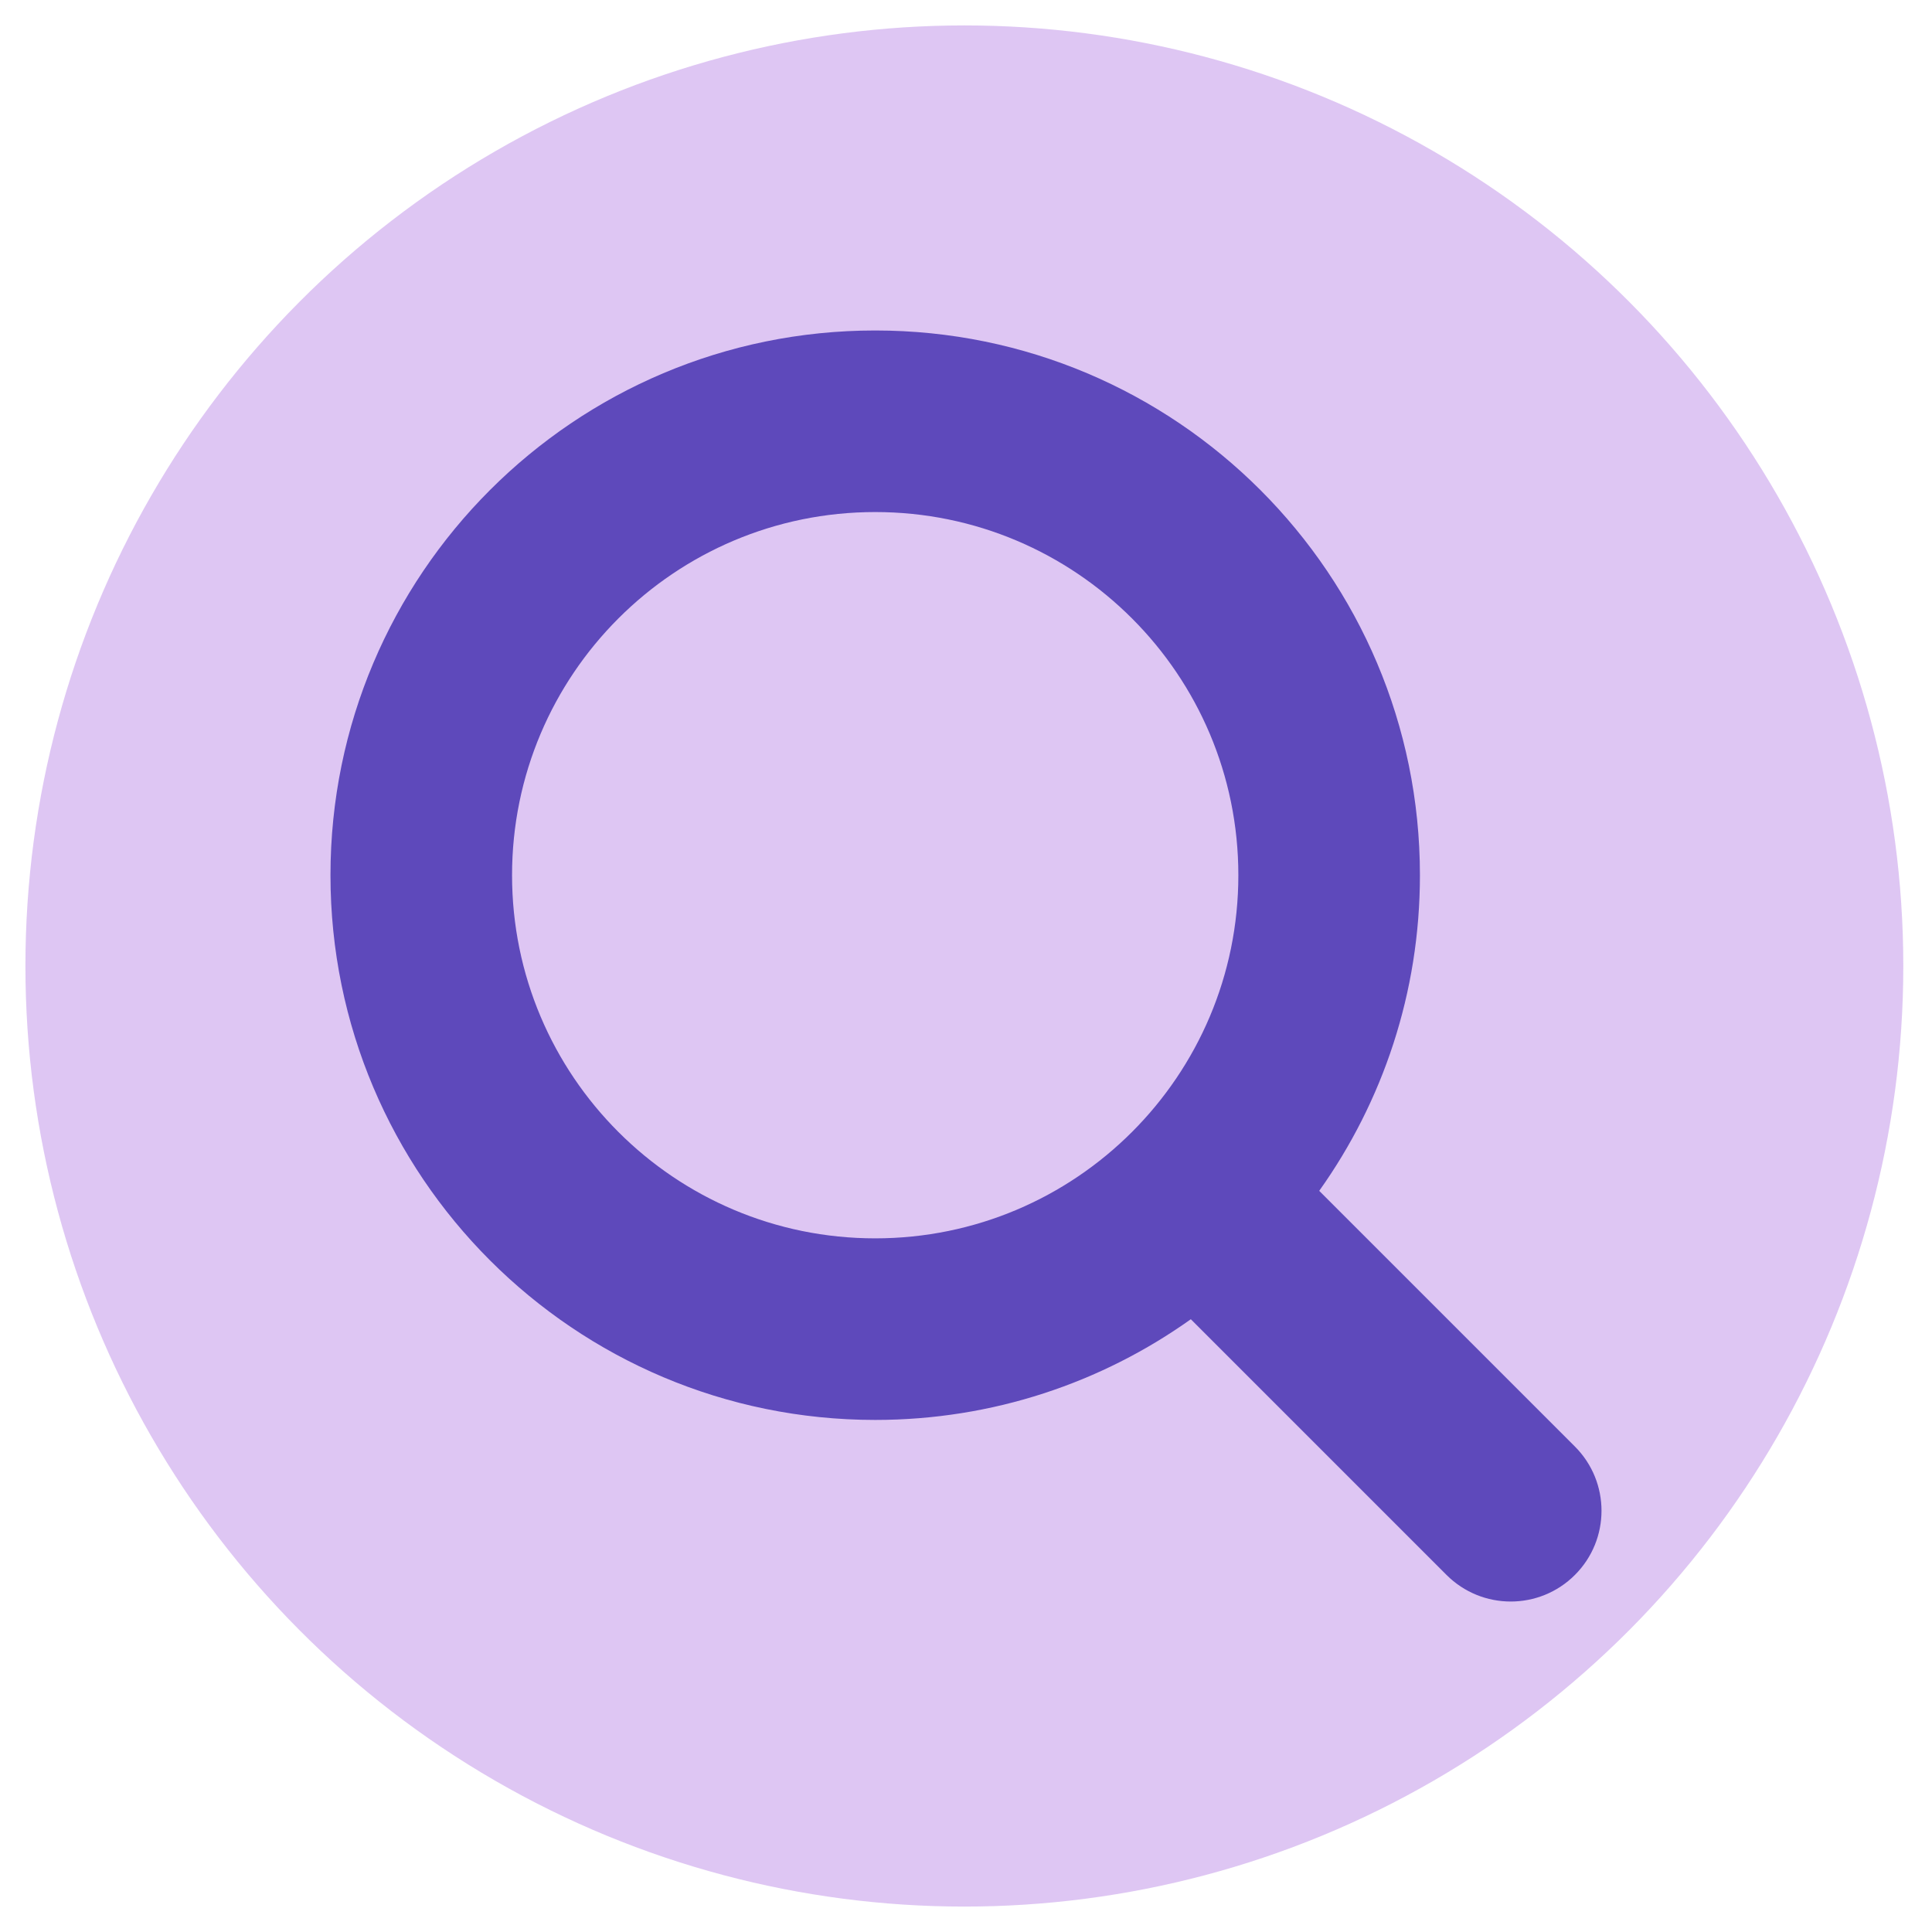
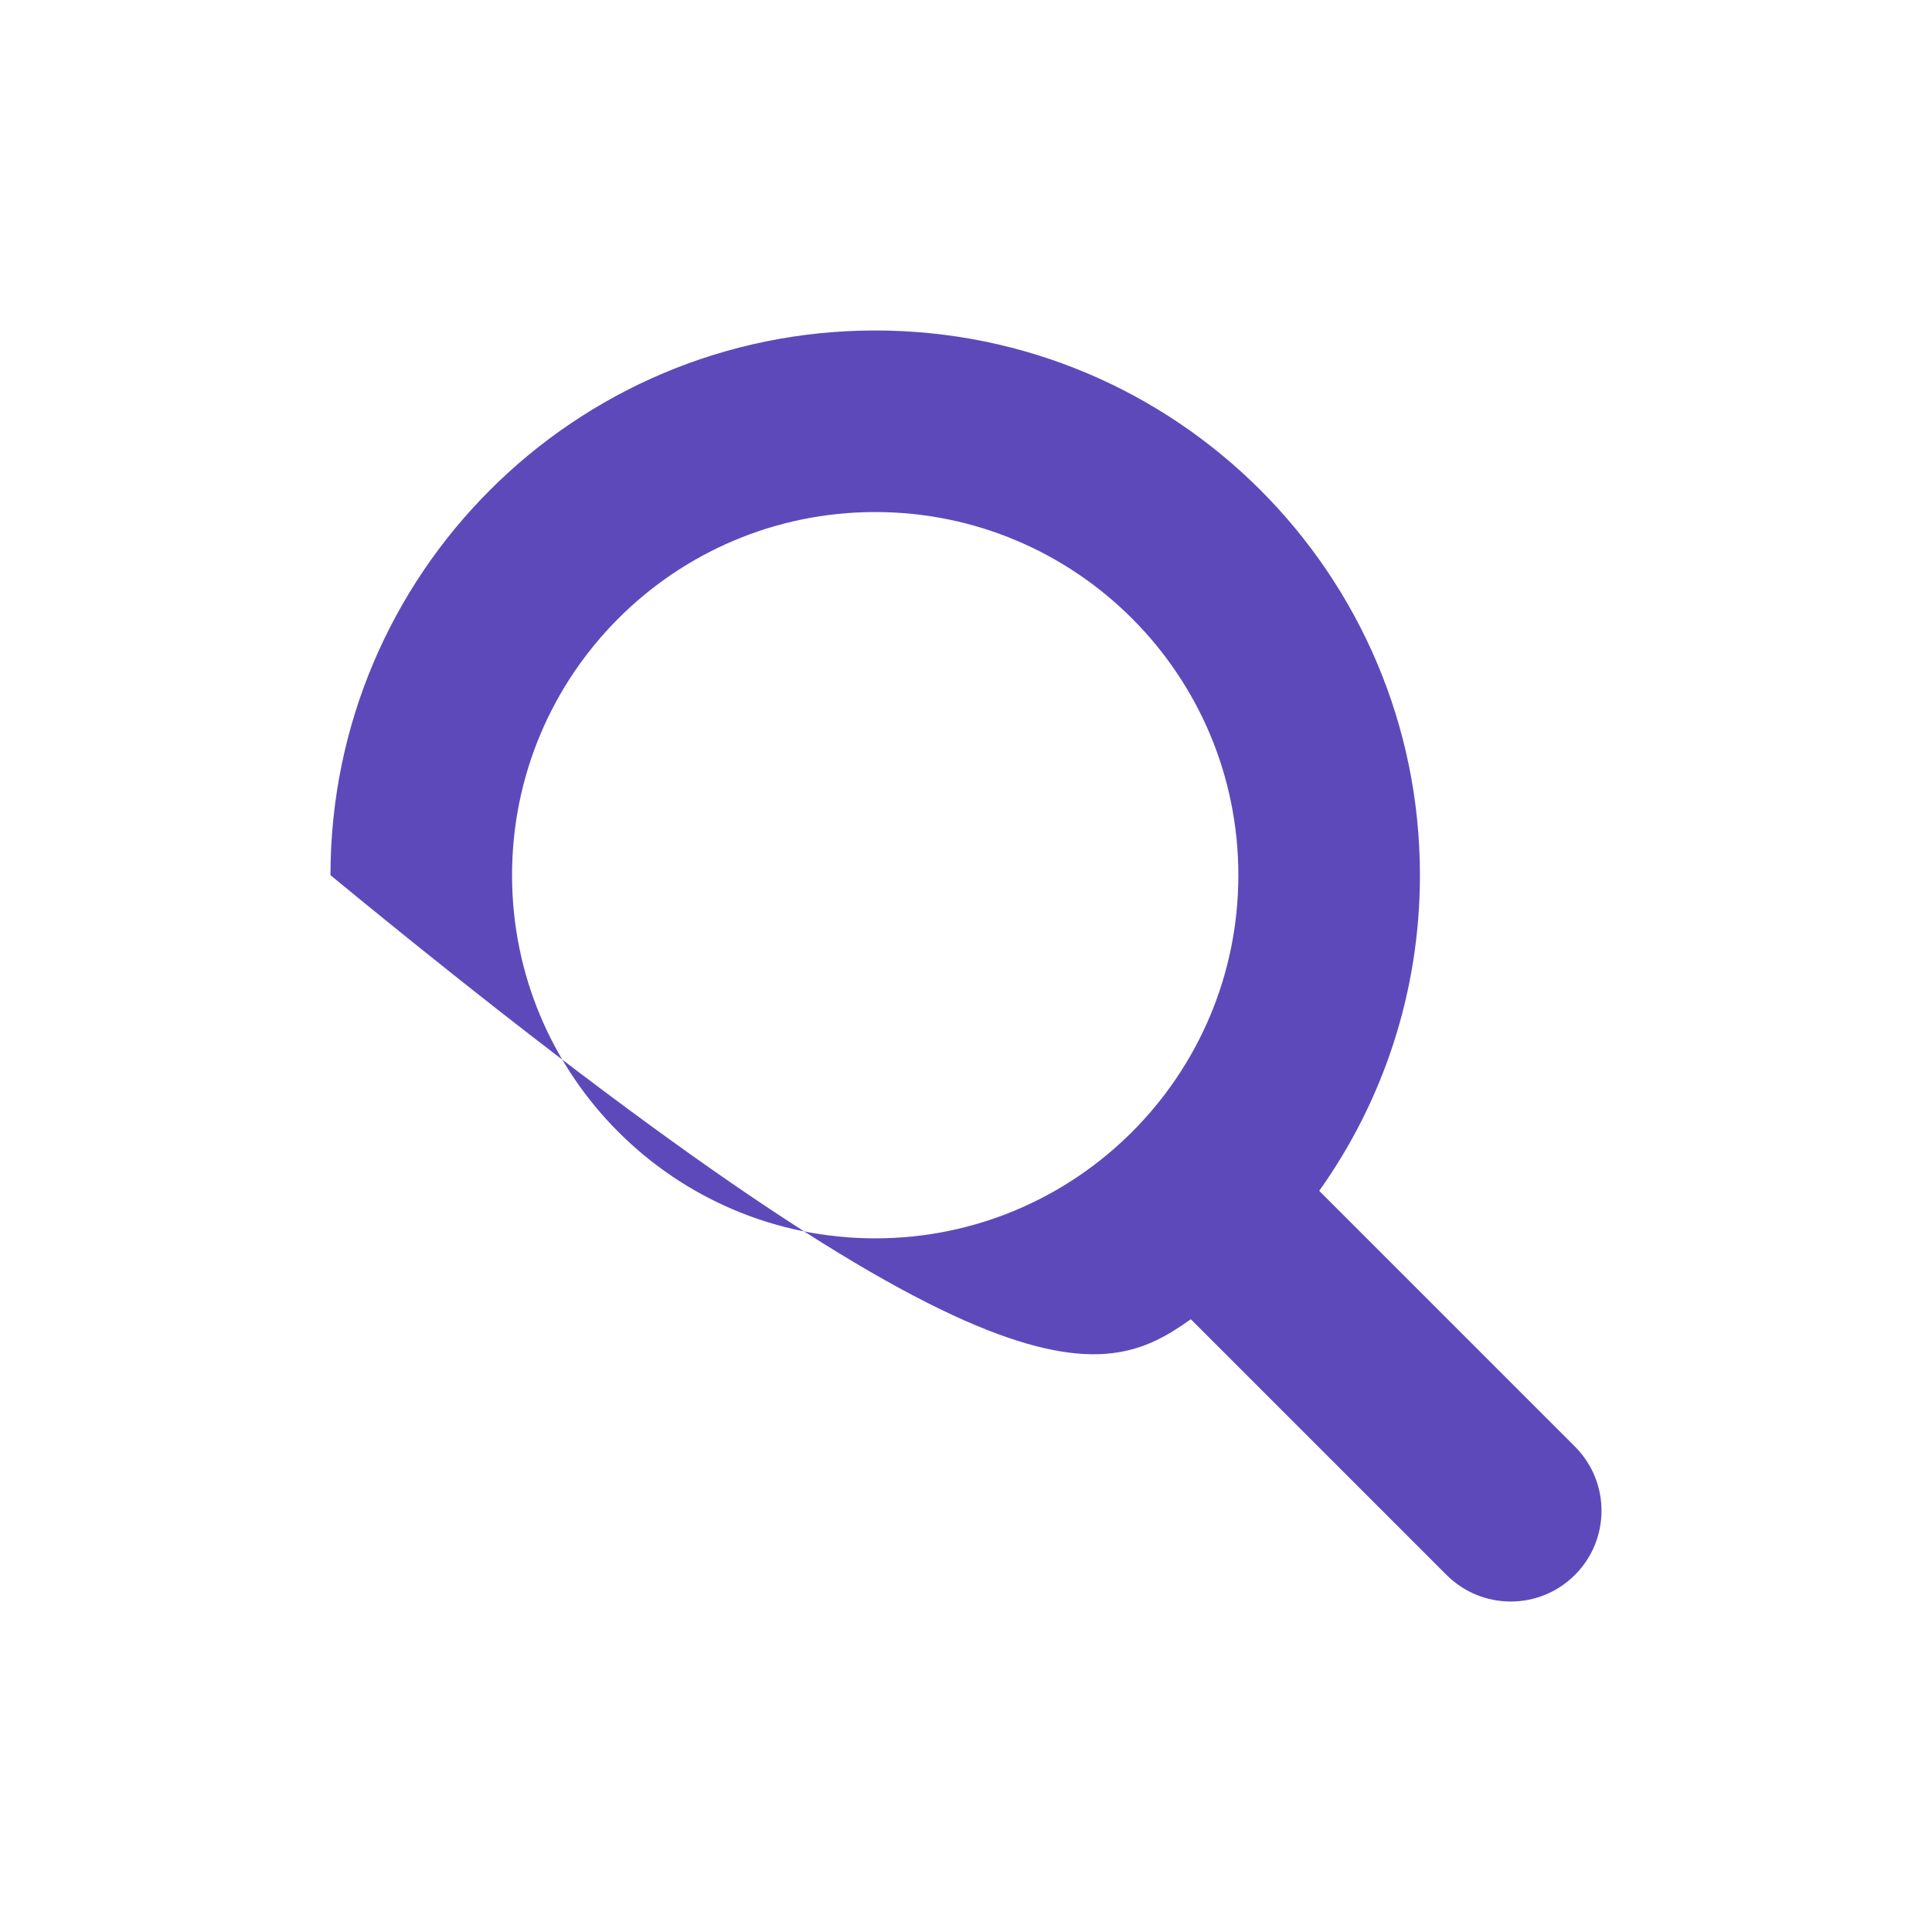
<svg xmlns="http://www.w3.org/2000/svg" width="304" height="304" viewBox="0 0 304 304" fill="none">
  <g filter="url(#filter0_d_125_35)">
-     <ellipse cx="151.742" cy="148" rx="147.742" ry="148" fill="#D1AEEE" fill-opacity="0.7" />
-     <path fill-rule="evenodd" clip-rule="evenodd" d="M80.571 133.713C80.571 102.154 106.154 76.571 137.713 76.571C169.272 76.571 194.855 102.154 194.855 133.713C194.855 165.272 169.272 190.855 137.713 190.855C106.154 190.855 80.571 165.272 80.571 133.713ZM137.713 48C90.375 48 52 86.375 52 133.713C52 181.051 90.375 219.426 137.713 219.426C156.224 219.426 173.364 213.558 187.376 203.581L227.611 243.816C233.189 249.395 242.235 249.395 247.813 243.816C253.392 238.238 253.392 229.192 247.813 223.614L207.579 183.379C217.558 169.367 223.426 152.226 223.426 133.713C223.426 86.375 185.051 48 137.713 48Z" fill="#5E49BB" />
+     <path fill-rule="evenodd" clip-rule="evenodd" d="M80.571 133.713C80.571 102.154 106.154 76.571 137.713 76.571C169.272 76.571 194.855 102.154 194.855 133.713C194.855 165.272 169.272 190.855 137.713 190.855C106.154 190.855 80.571 165.272 80.571 133.713ZM137.713 48C90.375 48 52 86.375 52 133.713C156.224 219.426 173.364 213.558 187.376 203.581L227.611 243.816C233.189 249.395 242.235 249.395 247.813 243.816C253.392 238.238 253.392 229.192 247.813 223.614L207.579 183.379C217.558 169.367 223.426 152.226 223.426 133.713C223.426 86.375 185.051 48 137.713 48Z" fill="#5E49BB" />
  </g>
  <defs>
    <filter id="filter0_d_125_35" x="0" y="0" width="303.484" height="304" filterUnits="userSpaceOnUse" color-interpolation-filters="sRGB">
      <feFlood flood-opacity="0" result="BackgroundImageFix" />
      <feColorMatrix in="SourceAlpha" type="matrix" values="0 0 0 0 0 0 0 0 0 0 0 0 0 0 0 0 0 0 127 0" result="hardAlpha" />
      <feOffset dy="4" />
      <feGaussianBlur stdDeviation="2" />
      <feComposite in2="hardAlpha" operator="out" />
      <feColorMatrix type="matrix" values="0 0 0 0 0 0 0 0 0 0 0 0 0 0 0 0 0 0 0.25 0" />
      <feBlend mode="normal" in2="BackgroundImageFix" result="effect1_dropShadow_125_35" />
      <feBlend mode="normal" in="SourceGraphic" in2="effect1_dropShadow_125_35" result="shape" />
    </filter>
  </defs>
</svg>